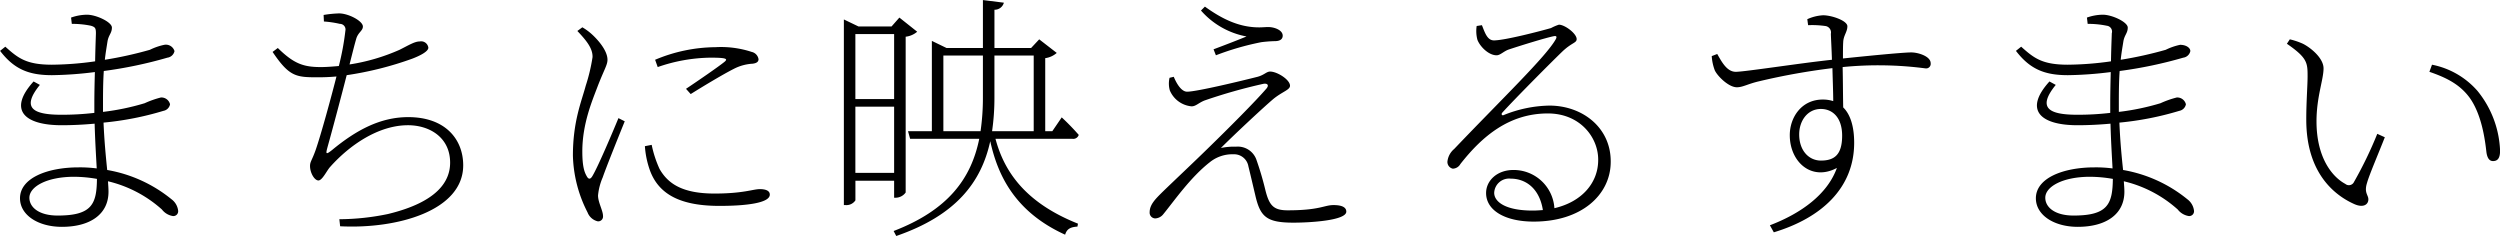
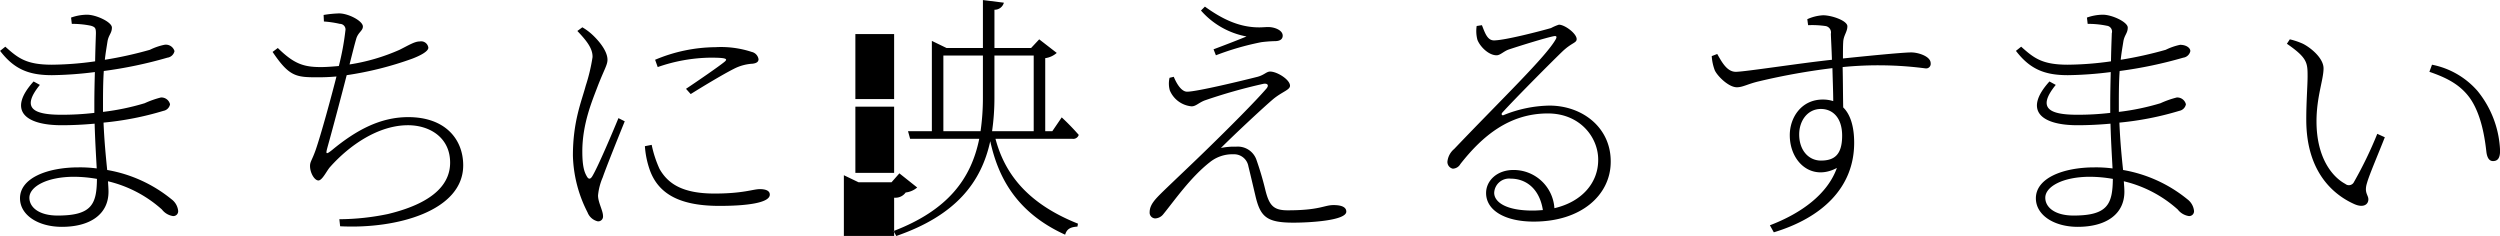
<svg xmlns="http://www.w3.org/2000/svg" width="401.066" height="37.85" viewBox="0 0 401.066 37.85">
  <defs>
    <style>
      .cls-1 {
        fill-rule: evenodd;
      }
    </style>
  </defs>
-   <path id="lead-residence.svg" class="cls-1" d="M807.346,3129.92c-3.025,0-4.537-1.34-4.537-2.86,0-1.76,2.772-3.36,7.183-3.36a21.52,21.52,0,0,1,3.655.34C813.605,3128.07,812.849,3129.92,807.346,3129.92Zm2.268-30.75a14.657,14.657,0,0,1,3.067.3c0.672,0.21.8,0.37,0.8,1.21,0,0.26-.084,2.1-0.126,4.5a51.561,51.561,0,0,1-6.932.54c-4.158,0-5.461-1.09-7.477-2.89l-0.84.67c2.226,2.9,4.537,3.9,8.317,3.9a59.346,59.346,0,0,0,6.89-.5c-0.042,1.64-.084,3.4-0.084,5v1.55a45.052,45.052,0,0,1-5.251.3c-4.5,0-6.553-1.01-3.487-4.79l-1.008-.55c-4.159,4.58-1.47,7.02,4.5,7.02,1.722,0,3.528-.09,5.293-0.25,0.084,3.02.252,5.54,0.336,7.18a20.887,20.887,0,0,0-2.9-.17c-5.041,0-9.409,1.72-9.409,4.96,0,2.69,2.9,4.58,6.721,4.58,4.537,0,7.477-2.02,7.477-5.63,0-.51-0.042-1.05-0.084-1.68a19.834,19.834,0,0,1,8.654,4.53,2.757,2.757,0,0,0,1.764,1.05,0.771,0.771,0,0,0,.84-0.84,2.651,2.651,0,0,0-1.05-1.84,22.3,22.3,0,0,0-10.334-4.71c-0.21-2.06-.462-4.62-0.588-7.6a48.832,48.832,0,0,0,9.62-1.89,1.313,1.313,0,0,0,1.05-1.05,1.422,1.422,0,0,0-1.47-1.09,15.3,15.3,0,0,0-2.605.92,38.754,38.754,0,0,1-6.679,1.39v-1.77c0-1.97.042-3.53,0.126-4.79a68.871,68.871,0,0,0,10.208-2.14,1.339,1.339,0,0,0,1.134-1.05,1.437,1.437,0,0,0-1.638-1.01,9.669,9.669,0,0,0-2.311.8,62.093,62.093,0,0,1-7.225,1.6c0.126-1.14.294-2.06,0.42-2.9,0.168-1.09.714-1.35,0.714-2.27,0-.88-2.52-2.06-3.991-2.06a7.8,7.8,0,0,0-2.562.46Zm40.445-.38a16.457,16.457,0,0,1,2.562.38,0.9,0.9,0,0,1,.883,1.09,42.221,42.221,0,0,1-1.051,5.67c-1.008.09-1.974,0.17-2.9,0.17-2.773,0-4.327-.54-6.889-3.06l-0.84.63c2.688,3.99,3.78,4.07,7.267,4.07,1.008,0,1.974-.04,2.982-0.13-0.8,3.16-2.478,9.33-3.36,11.85-0.588,1.64-.882,1.81-0.882,2.52,0,1.09.714,2.31,1.344,2.31s1.344-1.59,1.89-2.18c3.151-3.53,7.772-6.68,12.476-6.68,3.487,0,6.764,1.97,6.764,6.01,0,2.94-1.975,6.3-9.956,8.23a38.978,38.978,0,0,1-7.814.84l0.126,1.13c9.116,0.47,19.744-2.48,19.744-9.78,0-4.12-2.815-7.73-8.822-7.73-4.494,0-8.359,2.1-12.182,5.25-1.092.88-1.05,0.63-.756-0.47,0.756-2.68,2.227-8.23,3.067-11.51a53.8,53.8,0,0,0,10.5-2.64c1.344-.51,2.6-1.18,2.6-1.77a1.166,1.166,0,0,0-1.386-1c-0.8,0-1.723.58-3.235,1.34a31.634,31.634,0,0,1-8.023,2.35c0.462-1.8.756-3.02,1.05-4.03,0.294-1.13,1.092-1.34,1.092-2.06,0-.88-2.31-2.1-3.823-2.1a17.969,17.969,0,0,0-2.478.25Zm47.25,15.5c-0.882,2.15-3.318,7.9-4.2,9.33-0.336.55-.63,0.46-0.882,0-0.336-.59-0.714-1.43-0.714-3.99,0-4.45,1.6-8.15,2.437-10.38,1.05-2.73,1.6-3.48,1.6-4.32,0-1.56-1.68-3.32-2.395-3.99a9.032,9.032,0,0,0-1.638-1.22l-0.8.59c1.554,1.63,2.478,2.85,2.436,4.2a28.694,28.694,0,0,1-1.092,4.58c-0.672,2.52-2.058,5.71-2.058,11.21a21.047,21.047,0,0,0,2.352,9.12,2.329,2.329,0,0,0,1.639,1.43,0.777,0.777,0,0,0,.84-0.85c0-.88-0.8-2.18-0.8-3.31a9.494,9.494,0,0,1,.756-2.9c0.546-1.6,2.646-6.81,3.528-8.99Zm4.243,4.5a14.364,14.364,0,0,0,.8,3.86c1.47,4.04,5.167,5.72,11.174,5.72,4.327,0,8.065-.47,8.065-1.81,0-.67-0.756-0.88-1.6-0.88-1.092,0-2.646.71-7.267,0.71-5.167,0-7.477-1.59-8.822-3.95a17.947,17.947,0,0,1-1.26-3.86Zm2.058-12.69a26.585,26.585,0,0,1,8.486-1.51c2.646,0,2.772.21,2.226,0.67-0.924.76-4.285,3.07-6.175,4.33l0.756,0.84c2.017-1.26,5.083-3.11,6.889-4.03a7.46,7.46,0,0,1,3.025-.84c0.8-.09.966-0.42,0.966-0.72a1.426,1.426,0,0,0-1.092-1.17,15.776,15.776,0,0,0-5.839-.76,25.36,25.36,0,0,0-9.662,2.02Zm37.925-5.29v10.42h-6.217v-10.42h6.217Zm-6.217,22.26v-10.62h6.217v10.62h-6.217Zm6.217,1.26v2.73h0.252a1.992,1.992,0,0,0,1.6-.84v-24.99a3.447,3.447,0,0,0,1.849-.8l-2.857-2.27-1.26,1.43h-5.293l-2.353-1.13v29.78h0.252a1.731,1.731,0,0,0,1.6-.76v-3.15h6.217Zm7.9-7.94v-12.14h6.343v6.73a37.276,37.276,0,0,1-.378,5.41h-5.965Zm14.493-12.14v12.14h-6.679a37.276,37.276,0,0,0,.378-5.41v-6.73h6.3Zm6.217,13.36a0.918,0.918,0,0,0,1.008-.63,38.316,38.316,0,0,0-2.73-2.81l-1.513,2.22h-1.134v-11.72a3.515,3.515,0,0,0,1.848-.84l-2.814-2.18-1.3,1.39h-5.881v-6.14a1.511,1.511,0,0,0,1.512-1.13l-3.361-.42v7.69h-5.839l-2.352-1.14v14.49h-3.823l0.336,1.22h11.09c-1.3,6.39-5,11.43-13.736,14.79l0.42,0.8c9.62-3.32,13.652-8.66,15.081-15.21,1.176,5.34,3.864,11.3,12.014,15,0.294-1.01.966-1.22,1.974-1.3l0.084-.47c-8.653-3.44-11.888-8.57-13.232-13.61h12.35Zm15.576-9.79a4.088,4.088,0,0,0,.042,2.02,4.2,4.2,0,0,0,3.487,2.56c0.714,0,1.134-.58,2.142-0.96a86.368,86.368,0,0,1,9.371-2.65c0.67-.12.96,0.21,0.5,0.76-1.847,2.14-6.048,6.34-9.282,9.49-2.269,2.23-5.713,5.46-7.478,7.18-1.008,1.01-1.974,1.94-1.974,3.15a0.922,0.922,0,0,0,.882,1.01,1.728,1.728,0,0,0,1.3-.67c1.723-2.1,4.327-5.88,7.436-8.32a5.767,5.767,0,0,1,3.822-1.3,2.325,2.325,0,0,1,2.4,1.93c0.378,1.52.8,3.36,1.092,4.58,0.795,3.49,1.765,4.46,6.135,4.46,2.64,0,8.48-.34,8.48-1.77,0-.63-0.58-1.05-2.05-1.05-1.52,0-2.19.84-7.36,0.84-2.31,0-2.98-.8-3.61-3.4a49.473,49.473,0,0,0-1.427-4.79,3.164,3.164,0,0,0-3.235-2.02,10.408,10.408,0,0,0-2.436.21c2.226-2.22,6.768-6.47,8.448-7.89,1.47-1.18,2.64-1.43,2.64-2.1,0-.97-2.06-2.27-3.19-2.27-0.59,0-.92.54-2.017,0.84-2.31.59-9.746,2.39-11.3,2.39-0.756,0-1.512-.88-2.142-2.39Zm12.351-6.63c-1.3.54-3.613,1.43-5.293,2.06l0.378,0.96a43.934,43.934,0,0,1,7.266-2.1,20.851,20.851,0,0,1,2.19-.17c0.96,0,1.26-.42,1.26-0.88,0-.88-1.31-1.38-2.31-1.38-0.68,0-1.01.08-1.979,0.04-2.9-.13-5.461-1.35-8.192-3.32l-0.63.63A12.822,12.822,0,0,0,998.069,3101.19Zm45.9,27.93c-4.41,0-6.17-1.43-6.17-2.85a2.392,2.392,0,0,1,2.65-2.27c2.43,0,4.62,1.59,5.16,5.04C1045.07,3129.08,1044.56,3129.12,1043.97,3129.12Zm-8.98-29.61a5.424,5.424,0,0,0,.12,2.22c0.42,1.1,1.81,2.48,3.07,2.48,0.59,0,1.13-.63,1.93-0.92,1.89-.63,5.96-1.89,7.23-2.14,0.42-.09.58,0.04,0.33,0.5-1.55,2.77-8.65,9.58-16.3,17.6a3.031,3.031,0,0,0-1.05,1.85,1.1,1.1,0,0,0,.84,1.3,1.446,1.446,0,0,0,1.22-.75c3.53-4.5,7.86-8.11,14.03-8.11,5.29,0,8.23,4.03,8.07,7.69-0.09,3.4-2.52,6.46-7.02,7.51a6.548,6.548,0,0,0-6.59-6.13c-2.57,0-4.37,1.68-4.37,3.7,0,2.77,3.02,4.58,7.64,4.58,7.69,0,12.23-4.29,12.35-9.37,0.17-5.63-4.49-9.24-9.83-9.24a20.3,20.3,0,0,0-7.31,1.51c-0.33.17-.46-0.17-0.25-0.38,2.06-2.27,7.82-8.06,9.66-9.83,1.52-1.43,2.27-1.34,2.27-1.97,0-.88-1.89-2.31-2.85-2.31a7.372,7.372,0,0,0-1.26.54c-1.77.51-7.44,1.98-9.16,1.98-1.09,0-1.47-1.3-1.93-2.44Zm55.23,21.59c-1.94,0-3.49-1.6-3.49-4.2,0-2.14,1.3-4.08,3.49-4.08,1.8,0,3.4,1.31,3.4,4.29C1093.62,3120.18,1092.36,3121.1,1090.22,3121.1Zm-2.06-21.72a14.919,14.919,0,0,1,2.73.13,1.043,1.043,0,0,1,.92,1.26c0.04,1.17.13,2.64,0.17,4.16-5.12.54-13.99,1.93-15.42,1.93s-2.26-1.6-2.98-2.86l-0.88.34a7.753,7.753,0,0,0,.5,2.31c0.47,0.96,2.23,2.69,3.53,2.69,0.97,0,1.77-.55,3.61-0.97a106.135,106.135,0,0,1,11.72-2.1c0.05,1.98.13,3.95,0.13,5.29a5.443,5.443,0,0,0-1.68-.25c-3.44,0-5.29,2.9-5.29,5.71,0,4.29,3.48,7.44,7.56,5.26-1.51,4.2-5.67,7.26-10.75,9.2l0.63,1.13c7.64-2.31,12.89-7.1,12.89-14.37,0-2.56-.59-4.53-1.76-5.67-0.04-2.1-.04-4.45-0.09-6.47a58.058,58.058,0,0,1,13.28.21,0.734,0.734,0,0,0,.84-0.84c0-1.09-1.98-1.72-3.11-1.72-0.97,0-4.41.29-10.96,0.97,0-1.1,0-2.02.04-2.61,0.04-1.09.67-1.64,0.67-2.56,0-.88-2.48-1.76-3.91-1.76a7.006,7.006,0,0,0-2.52.63Zm42.59,30.54c-3.03,0-4.54-1.34-4.54-2.86,0-1.76,2.77-3.36,7.18-3.36a21.578,21.578,0,0,1,3.66.34C1137,3128.07,1136.25,3129.92,1130.75,3129.92Zm2.26-30.75a14.622,14.622,0,0,1,3.07.3,0.941,0.941,0,0,1,.8,1.21c0,0.26-.09,2.1-0.13,4.5a51.532,51.532,0,0,1-6.93.54c-4.16,0-5.46-1.09-7.48-2.89l-0.84.67c2.23,2.9,4.54,3.9,8.32,3.9a59.284,59.284,0,0,0,6.89-.5c-0.04,1.64-.08,3.4-0.08,5v1.55a45.1,45.1,0,0,1-5.25.3c-4.5,0-6.56-1.01-3.49-4.79l-1.01-.55c-4.16,4.58-1.47,7.02,4.5,7.02,1.72,0,3.52-.09,5.29-0.25,0.08,3.02.25,5.54,0.33,7.18a20.793,20.793,0,0,0-2.89-.17c-5.04,0-9.41,1.72-9.41,4.96,0,2.69,2.9,4.58,6.72,4.58,4.53,0,7.48-2.02,7.48-5.63,0-.51-0.05-1.05-0.09-1.68a19.784,19.784,0,0,1,8.65,4.53,2.786,2.786,0,0,0,1.77,1.05,0.773,0.773,0,0,0,.84-0.84,2.667,2.667,0,0,0-1.05-1.84,22.327,22.327,0,0,0-10.33-4.71c-0.22-2.06-.47-4.62-0.59-7.6a48.928,48.928,0,0,0,9.62-1.89,1.316,1.316,0,0,0,1.05-1.05,1.428,1.428,0,0,0-1.47-1.09,15.213,15.213,0,0,0-2.61.92,38.686,38.686,0,0,1-6.68,1.39v-1.77c0-1.97.04-3.53,0.13-4.79a69.035,69.035,0,0,0,10.21-2.14,1.344,1.344,0,0,0,1.13-1.05c0-.55-0.71-1.01-1.64-1.01a9.663,9.663,0,0,0-2.31.8,62.156,62.156,0,0,1-7.22,1.6c0.12-1.14.29-2.06,0.42-2.9,0.17-1.09.71-1.35,0.71-2.27,0-.88-2.52-2.06-3.99-2.06a7.748,7.748,0,0,0-2.56.46Zm35.07,15.38c0,8.57,4.54,12.14,7.77,13.56,1.39,0.59,2.19.05,2.19-.79,0-.72-0.72-1.05-0.21-2.65,0.33-1.22,1.85-4.75,2.85-7.31l-1.21-.55a64.066,64.066,0,0,1-3.74,7.73,0.9,0.9,0,0,1-1.39.3c-1.97-1.05-4.62-4.03-4.62-10.04,0-3.91,1.13-6.68,1.13-8.49,0-1.64-2.05-3.32-3.31-3.95a11.318,11.318,0,0,0-2.1-.71l-0.47.71c3.28,2.27,3.32,3.03,3.32,5.25C1168.29,3109.09,1168.08,3111.65,1168.08,3114.55Zm26.21-3.53c1.98,2.77,2.48,6.89,2.69,8.74,0.13,0.92.47,1.42,1.05,1.42,0.72,0,1.14-.42,1.14-1.68a16.148,16.148,0,0,0-3.62-9.57,12.991,12.991,0,0,0-7.3-4.21l-0.42,1.14C1190.39,3107.74,1192.66,3108.79,1194.29,3111.02Z" transform="translate(-798.094 -3095.34)" />
+   <path id="lead-residence.svg" class="cls-1" d="M807.346,3129.92c-3.025,0-4.537-1.34-4.537-2.86,0-1.76,2.772-3.36,7.183-3.36a21.52,21.52,0,0,1,3.655.34C813.605,3128.07,812.849,3129.92,807.346,3129.92Zm2.268-30.75a14.657,14.657,0,0,1,3.067.3c0.672,0.21.8,0.37,0.8,1.21,0,0.26-.084,2.1-0.126,4.5a51.561,51.561,0,0,1-6.932.54c-4.158,0-5.461-1.09-7.477-2.89l-0.84.67c2.226,2.9,4.537,3.9,8.317,3.9a59.346,59.346,0,0,0,6.89-.5c-0.042,1.64-.084,3.4-0.084,5v1.55a45.052,45.052,0,0,1-5.251.3c-4.5,0-6.553-1.01-3.487-4.79l-1.008-.55c-4.159,4.58-1.47,7.02,4.5,7.02,1.722,0,3.528-.09,5.293-0.25,0.084,3.02.252,5.54,0.336,7.18a20.887,20.887,0,0,0-2.9-.17c-5.041,0-9.409,1.72-9.409,4.96,0,2.69,2.9,4.58,6.721,4.58,4.537,0,7.477-2.02,7.477-5.63,0-.51-0.042-1.05-0.084-1.68a19.834,19.834,0,0,1,8.654,4.53,2.757,2.757,0,0,0,1.764,1.05,0.771,0.771,0,0,0,.84-0.84,2.651,2.651,0,0,0-1.05-1.84,22.3,22.3,0,0,0-10.334-4.71c-0.21-2.06-.462-4.62-0.588-7.6a48.832,48.832,0,0,0,9.62-1.89,1.313,1.313,0,0,0,1.05-1.05,1.422,1.422,0,0,0-1.47-1.09,15.3,15.3,0,0,0-2.605.92,38.754,38.754,0,0,1-6.679,1.39v-1.77c0-1.97.042-3.53,0.126-4.79a68.871,68.871,0,0,0,10.208-2.14,1.339,1.339,0,0,0,1.134-1.05,1.437,1.437,0,0,0-1.638-1.01,9.669,9.669,0,0,0-2.311.8,62.093,62.093,0,0,1-7.225,1.6c0.126-1.14.294-2.06,0.42-2.9,0.168-1.09.714-1.35,0.714-2.27,0-.88-2.52-2.06-3.991-2.06a7.8,7.8,0,0,0-2.562.46Zm40.445-.38a16.457,16.457,0,0,1,2.562.38,0.9,0.9,0,0,1,.883,1.09,42.221,42.221,0,0,1-1.051,5.67c-1.008.09-1.974,0.17-2.9,0.17-2.773,0-4.327-.54-6.889-3.06l-0.84.63c2.688,3.99,3.78,4.07,7.267,4.07,1.008,0,1.974-.04,2.982-0.13-0.8,3.16-2.478,9.33-3.36,11.85-0.588,1.64-.882,1.81-0.882,2.52,0,1.09.714,2.31,1.344,2.31s1.344-1.59,1.89-2.18c3.151-3.53,7.772-6.68,12.476-6.68,3.487,0,6.764,1.97,6.764,6.01,0,2.94-1.975,6.3-9.956,8.23a38.978,38.978,0,0,1-7.814.84l0.126,1.13c9.116,0.47,19.744-2.48,19.744-9.78,0-4.12-2.815-7.73-8.822-7.73-4.494,0-8.359,2.1-12.182,5.25-1.092.88-1.05,0.63-.756-0.47,0.756-2.68,2.227-8.23,3.067-11.51a53.8,53.8,0,0,0,10.5-2.64c1.344-.51,2.6-1.18,2.6-1.77a1.166,1.166,0,0,0-1.386-1c-0.8,0-1.723.58-3.235,1.34a31.634,31.634,0,0,1-8.023,2.35c0.462-1.8.756-3.02,1.05-4.03,0.294-1.13,1.092-1.34,1.092-2.06,0-.88-2.31-2.1-3.823-2.1a17.969,17.969,0,0,0-2.478.25Zm47.25,15.5c-0.882,2.15-3.318,7.9-4.2,9.33-0.336.55-.63,0.46-0.882,0-0.336-.59-0.714-1.43-0.714-3.99,0-4.45,1.6-8.15,2.437-10.38,1.05-2.73,1.6-3.48,1.6-4.32,0-1.56-1.68-3.32-2.395-3.99a9.032,9.032,0,0,0-1.638-1.22l-0.8.59c1.554,1.63,2.478,2.85,2.436,4.2a28.694,28.694,0,0,1-1.092,4.58c-0.672,2.52-2.058,5.71-2.058,11.21a21.047,21.047,0,0,0,2.352,9.12,2.329,2.329,0,0,0,1.639,1.43,0.777,0.777,0,0,0,.84-0.85c0-.88-0.8-2.18-0.8-3.31a9.494,9.494,0,0,1,.756-2.9c0.546-1.6,2.646-6.81,3.528-8.99Zm4.243,4.5a14.364,14.364,0,0,0,.8,3.86c1.47,4.04,5.167,5.72,11.174,5.72,4.327,0,8.065-.47,8.065-1.81,0-.67-0.756-0.88-1.6-0.88-1.092,0-2.646.71-7.267,0.71-5.167,0-7.477-1.59-8.822-3.95a17.947,17.947,0,0,1-1.26-3.86Zm2.058-12.69a26.585,26.585,0,0,1,8.486-1.51c2.646,0,2.772.21,2.226,0.67-0.924.76-4.285,3.07-6.175,4.33l0.756,0.84c2.017-1.26,5.083-3.11,6.889-4.03a7.46,7.46,0,0,1,3.025-.84c0.8-.09.966-0.42,0.966-0.72a1.426,1.426,0,0,0-1.092-1.17,15.776,15.776,0,0,0-5.839-.76,25.36,25.36,0,0,0-9.662,2.02Zm37.925-5.29v10.42h-6.217v-10.42h6.217Zm-6.217,22.26v-10.62h6.217v10.62h-6.217Zm6.217,1.26v2.73h0.252a1.992,1.992,0,0,0,1.6-.84a3.447,3.447,0,0,0,1.849-.8l-2.857-2.27-1.26,1.43h-5.293l-2.353-1.13v29.78h0.252a1.731,1.731,0,0,0,1.6-.76v-3.15h6.217Zm7.9-7.94v-12.14h6.343v6.73a37.276,37.276,0,0,1-.378,5.41h-5.965Zm14.493-12.14v12.14h-6.679a37.276,37.276,0,0,0,.378-5.41v-6.73h6.3Zm6.217,13.36a0.918,0.918,0,0,0,1.008-.63,38.316,38.316,0,0,0-2.73-2.81l-1.513,2.22h-1.134v-11.72a3.515,3.515,0,0,0,1.848-.84l-2.814-2.18-1.3,1.39h-5.881v-6.14a1.511,1.511,0,0,0,1.512-1.13l-3.361-.42v7.69h-5.839l-2.352-1.14v14.49h-3.823l0.336,1.22h11.09c-1.3,6.39-5,11.43-13.736,14.79l0.42,0.8c9.62-3.32,13.652-8.66,15.081-15.21,1.176,5.34,3.864,11.3,12.014,15,0.294-1.01.966-1.22,1.974-1.3l0.084-.47c-8.653-3.44-11.888-8.57-13.232-13.61h12.35Zm15.576-9.79a4.088,4.088,0,0,0,.042,2.02,4.2,4.2,0,0,0,3.487,2.56c0.714,0,1.134-.58,2.142-0.96a86.368,86.368,0,0,1,9.371-2.65c0.67-.12.96,0.21,0.5,0.76-1.847,2.14-6.048,6.34-9.282,9.49-2.269,2.23-5.713,5.46-7.478,7.18-1.008,1.01-1.974,1.94-1.974,3.15a0.922,0.922,0,0,0,.882,1.01,1.728,1.728,0,0,0,1.3-.67c1.723-2.1,4.327-5.88,7.436-8.32a5.767,5.767,0,0,1,3.822-1.3,2.325,2.325,0,0,1,2.4,1.93c0.378,1.52.8,3.36,1.092,4.58,0.795,3.49,1.765,4.46,6.135,4.46,2.64,0,8.48-.34,8.48-1.77,0-.63-0.58-1.05-2.05-1.05-1.52,0-2.19.84-7.36,0.84-2.31,0-2.98-.8-3.61-3.4a49.473,49.473,0,0,0-1.427-4.79,3.164,3.164,0,0,0-3.235-2.02,10.408,10.408,0,0,0-2.436.21c2.226-2.22,6.768-6.47,8.448-7.89,1.47-1.18,2.64-1.43,2.64-2.1,0-.97-2.06-2.27-3.19-2.27-0.59,0-.92.54-2.017,0.84-2.31.59-9.746,2.39-11.3,2.39-0.756,0-1.512-.88-2.142-2.39Zm12.351-6.63c-1.3.54-3.613,1.43-5.293,2.06l0.378,0.96a43.934,43.934,0,0,1,7.266-2.1,20.851,20.851,0,0,1,2.19-.17c0.96,0,1.26-.42,1.26-0.88,0-.88-1.31-1.38-2.31-1.38-0.68,0-1.01.08-1.979,0.04-2.9-.13-5.461-1.35-8.192-3.32l-0.63.63A12.822,12.822,0,0,0,998.069,3101.19Zm45.9,27.93c-4.41,0-6.17-1.43-6.17-2.85a2.392,2.392,0,0,1,2.65-2.27c2.43,0,4.62,1.59,5.16,5.04C1045.07,3129.08,1044.56,3129.12,1043.97,3129.12Zm-8.98-29.61a5.424,5.424,0,0,0,.12,2.22c0.42,1.1,1.81,2.48,3.07,2.48,0.59,0,1.13-.63,1.93-0.92,1.89-.63,5.96-1.89,7.23-2.14,0.42-.09.58,0.04,0.33,0.5-1.55,2.77-8.65,9.58-16.3,17.6a3.031,3.031,0,0,0-1.05,1.85,1.1,1.1,0,0,0,.84,1.3,1.446,1.446,0,0,0,1.22-.75c3.53-4.5,7.86-8.11,14.03-8.11,5.29,0,8.23,4.03,8.07,7.69-0.09,3.4-2.52,6.46-7.02,7.51a6.548,6.548,0,0,0-6.59-6.13c-2.57,0-4.37,1.68-4.37,3.7,0,2.77,3.02,4.58,7.64,4.58,7.69,0,12.23-4.29,12.35-9.37,0.17-5.63-4.49-9.24-9.83-9.24a20.3,20.3,0,0,0-7.31,1.51c-0.33.17-.46-0.17-0.25-0.38,2.06-2.27,7.82-8.06,9.66-9.83,1.52-1.43,2.27-1.34,2.27-1.97,0-.88-1.89-2.31-2.85-2.31a7.372,7.372,0,0,0-1.26.54c-1.77.51-7.44,1.98-9.16,1.98-1.09,0-1.47-1.3-1.93-2.44Zm55.23,21.59c-1.94,0-3.49-1.6-3.49-4.2,0-2.14,1.3-4.08,3.49-4.08,1.8,0,3.4,1.31,3.4,4.29C1093.62,3120.18,1092.36,3121.1,1090.22,3121.1Zm-2.06-21.72a14.919,14.919,0,0,1,2.73.13,1.043,1.043,0,0,1,.92,1.26c0.04,1.17.13,2.64,0.17,4.16-5.12.54-13.99,1.93-15.42,1.93s-2.26-1.6-2.98-2.86l-0.88.34a7.753,7.753,0,0,0,.5,2.31c0.47,0.96,2.23,2.69,3.53,2.69,0.97,0,1.77-.55,3.61-0.97a106.135,106.135,0,0,1,11.72-2.1c0.05,1.98.13,3.95,0.13,5.29a5.443,5.443,0,0,0-1.68-.25c-3.44,0-5.29,2.9-5.29,5.71,0,4.29,3.48,7.44,7.56,5.26-1.51,4.2-5.67,7.26-10.75,9.2l0.63,1.13c7.64-2.31,12.89-7.1,12.89-14.37,0-2.56-.59-4.53-1.76-5.67-0.04-2.1-.04-4.45-0.09-6.47a58.058,58.058,0,0,1,13.28.21,0.734,0.734,0,0,0,.84-0.84c0-1.09-1.98-1.72-3.11-1.72-0.97,0-4.41.29-10.96,0.97,0-1.1,0-2.02.04-2.61,0.04-1.09.67-1.64,0.67-2.56,0-.88-2.48-1.76-3.91-1.76a7.006,7.006,0,0,0-2.52.63Zm42.59,30.54c-3.03,0-4.54-1.34-4.54-2.86,0-1.76,2.77-3.36,7.18-3.36a21.578,21.578,0,0,1,3.66.34C1137,3128.07,1136.25,3129.92,1130.75,3129.92Zm2.26-30.75a14.622,14.622,0,0,1,3.07.3,0.941,0.941,0,0,1,.8,1.21c0,0.26-.09,2.1-0.13,4.5a51.532,51.532,0,0,1-6.93.54c-4.16,0-5.46-1.09-7.48-2.89l-0.84.67c2.23,2.9,4.54,3.9,8.32,3.9a59.284,59.284,0,0,0,6.89-.5c-0.04,1.64-.08,3.4-0.08,5v1.55a45.1,45.1,0,0,1-5.25.3c-4.5,0-6.56-1.01-3.49-4.79l-1.01-.55c-4.16,4.58-1.47,7.02,4.5,7.02,1.72,0,3.52-.09,5.29-0.25,0.08,3.02.25,5.54,0.33,7.18a20.793,20.793,0,0,0-2.89-.17c-5.04,0-9.41,1.72-9.41,4.96,0,2.69,2.9,4.58,6.72,4.58,4.53,0,7.48-2.02,7.48-5.63,0-.51-0.05-1.05-0.09-1.68a19.784,19.784,0,0,1,8.65,4.53,2.786,2.786,0,0,0,1.77,1.05,0.773,0.773,0,0,0,.84-0.84,2.667,2.667,0,0,0-1.05-1.84,22.327,22.327,0,0,0-10.33-4.71c-0.22-2.06-.47-4.62-0.59-7.6a48.928,48.928,0,0,0,9.62-1.89,1.316,1.316,0,0,0,1.05-1.05,1.428,1.428,0,0,0-1.47-1.09,15.213,15.213,0,0,0-2.61.92,38.686,38.686,0,0,1-6.68,1.39v-1.77c0-1.97.04-3.53,0.13-4.79a69.035,69.035,0,0,0,10.21-2.14,1.344,1.344,0,0,0,1.13-1.05c0-.55-0.71-1.01-1.64-1.01a9.663,9.663,0,0,0-2.31.8,62.156,62.156,0,0,1-7.22,1.6c0.12-1.14.29-2.06,0.42-2.9,0.17-1.09.71-1.35,0.71-2.27,0-.88-2.52-2.06-3.99-2.06a7.748,7.748,0,0,0-2.56.46Zm35.07,15.38c0,8.57,4.54,12.14,7.77,13.56,1.39,0.59,2.19.05,2.19-.79,0-.72-0.72-1.05-0.21-2.65,0.33-1.22,1.85-4.75,2.85-7.31l-1.21-.55a64.066,64.066,0,0,1-3.74,7.73,0.9,0.9,0,0,1-1.39.3c-1.97-1.05-4.62-4.03-4.62-10.04,0-3.91,1.13-6.68,1.13-8.49,0-1.64-2.05-3.32-3.31-3.95a11.318,11.318,0,0,0-2.1-.71l-0.47.71c3.28,2.27,3.32,3.03,3.32,5.25C1168.29,3109.09,1168.08,3111.65,1168.08,3114.55Zm26.21-3.53c1.98,2.77,2.48,6.89,2.69,8.74,0.13,0.92.47,1.42,1.05,1.42,0.72,0,1.14-.42,1.14-1.68a16.148,16.148,0,0,0-3.62-9.57,12.991,12.991,0,0,0-7.3-4.21l-0.42,1.14C1190.39,3107.74,1192.66,3108.79,1194.29,3111.02Z" transform="translate(-798.094 -3095.34)" />
</svg>